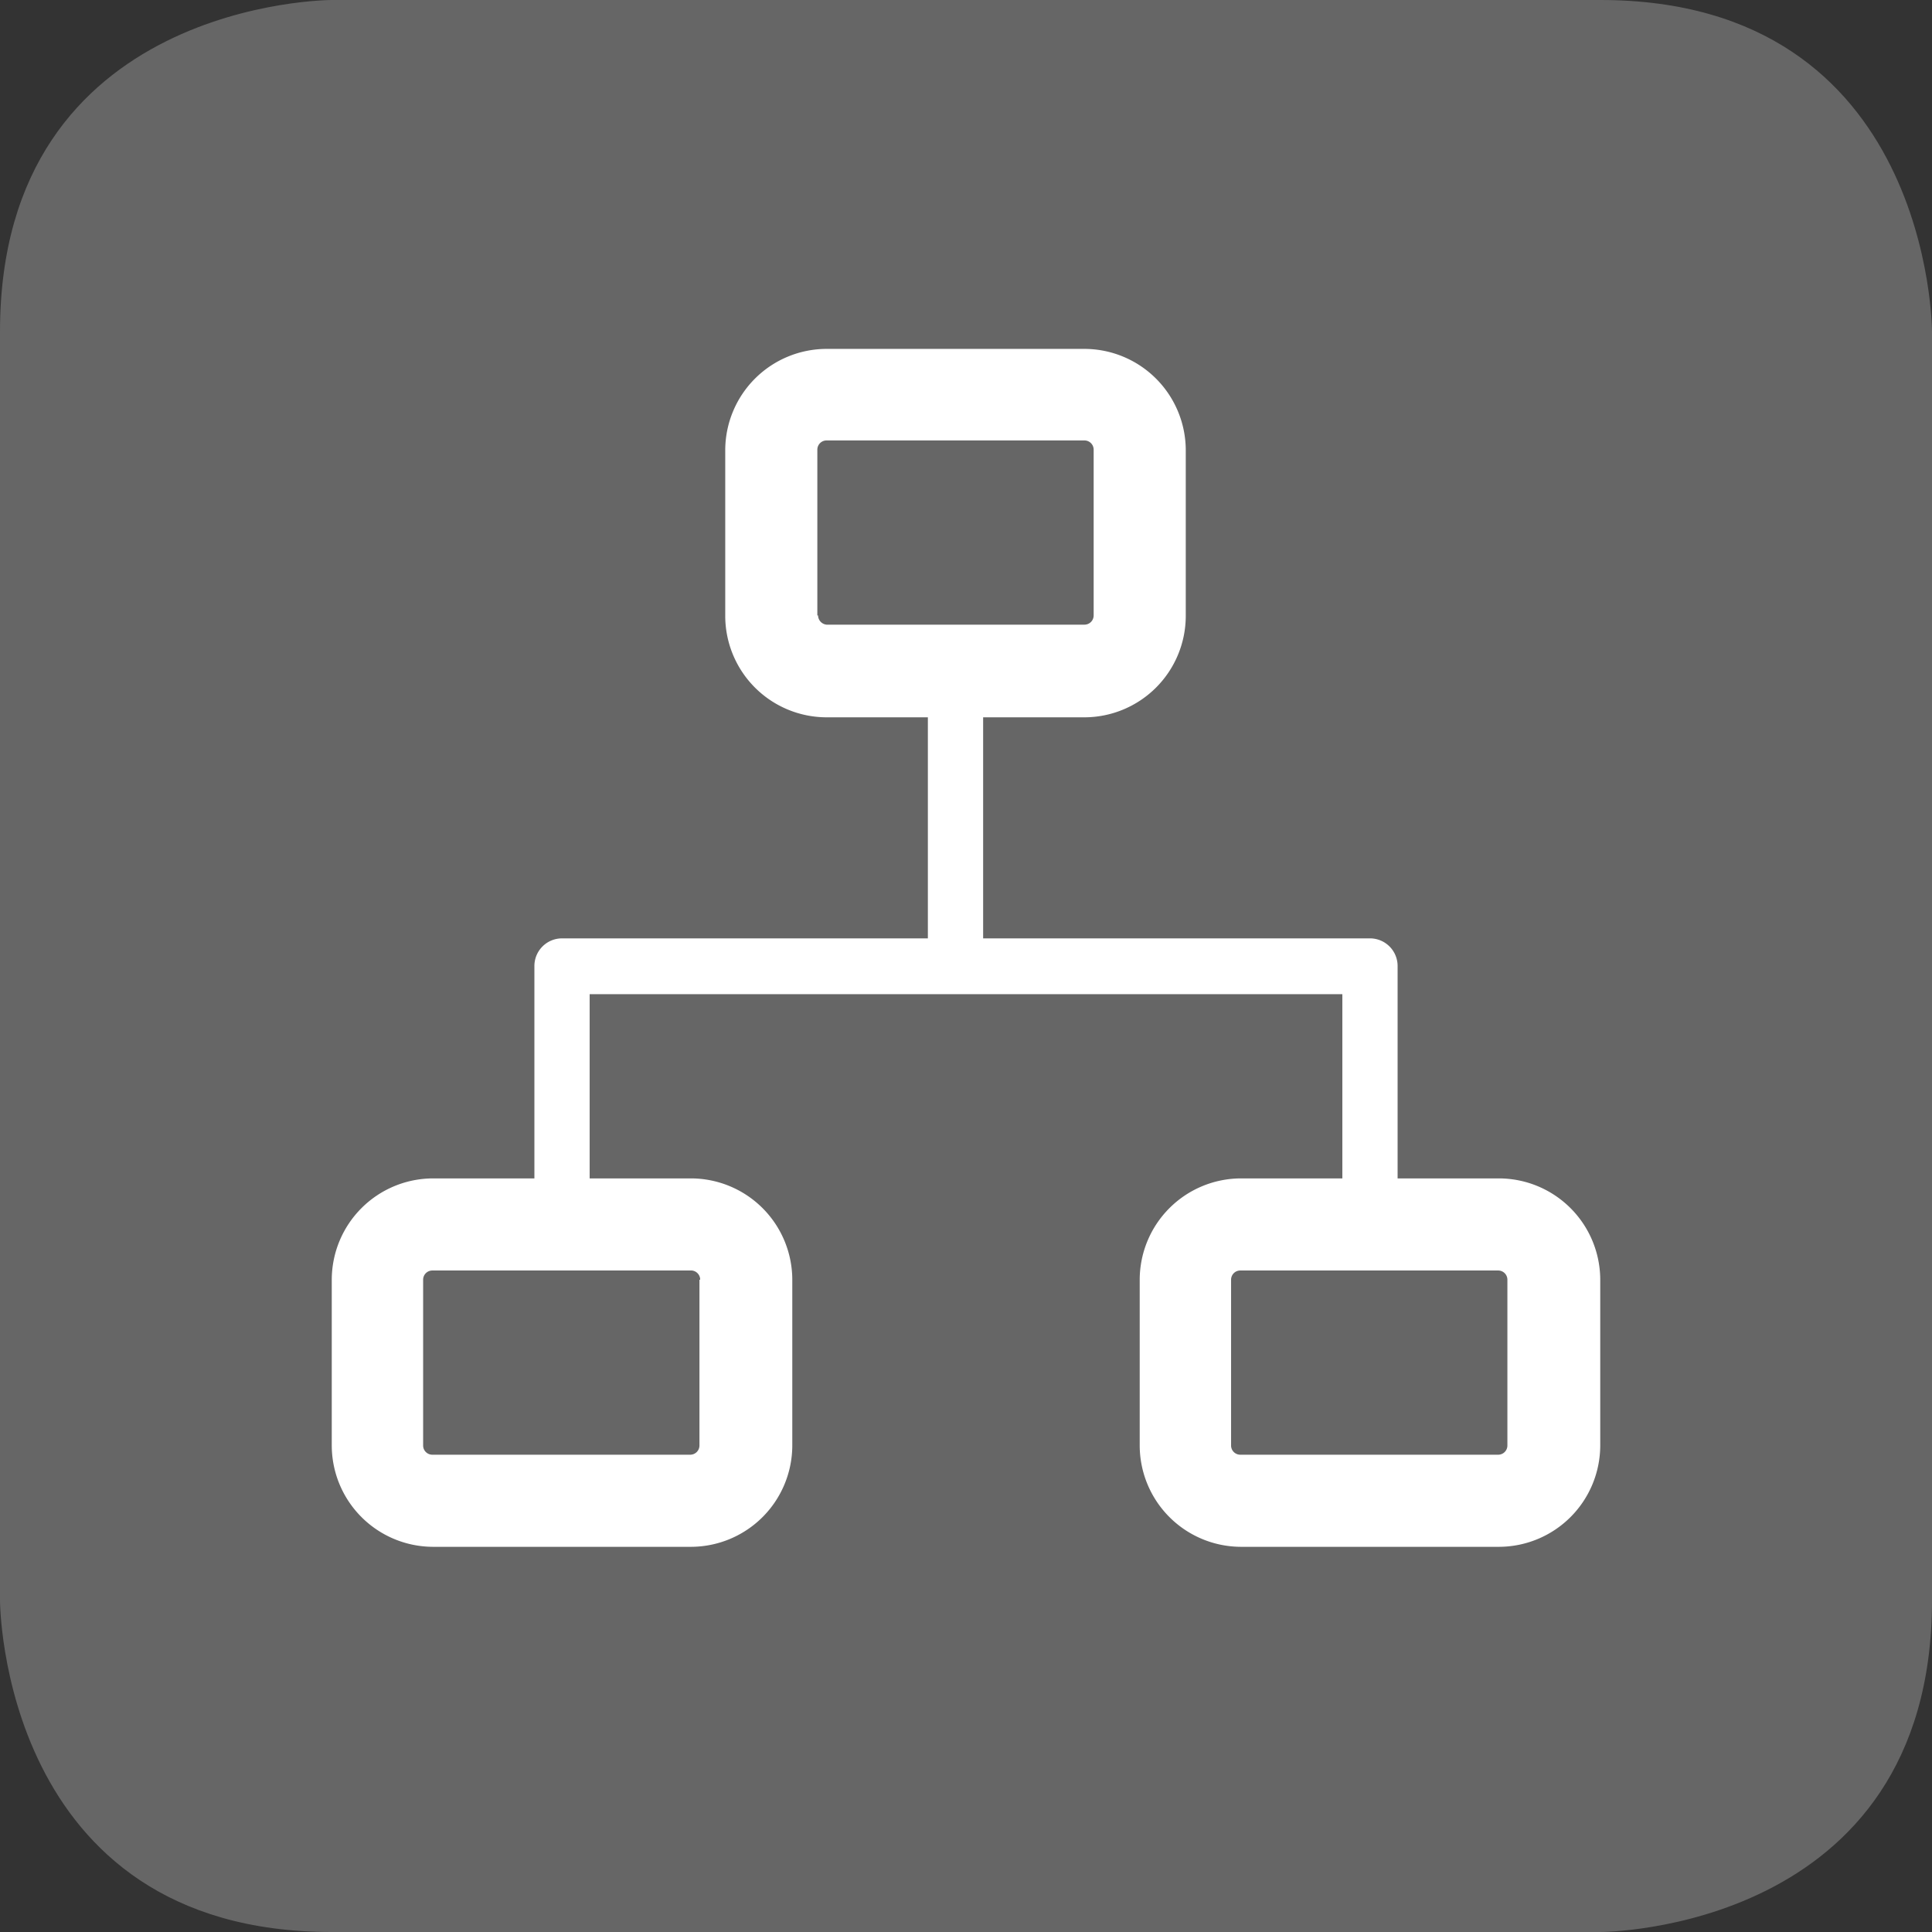
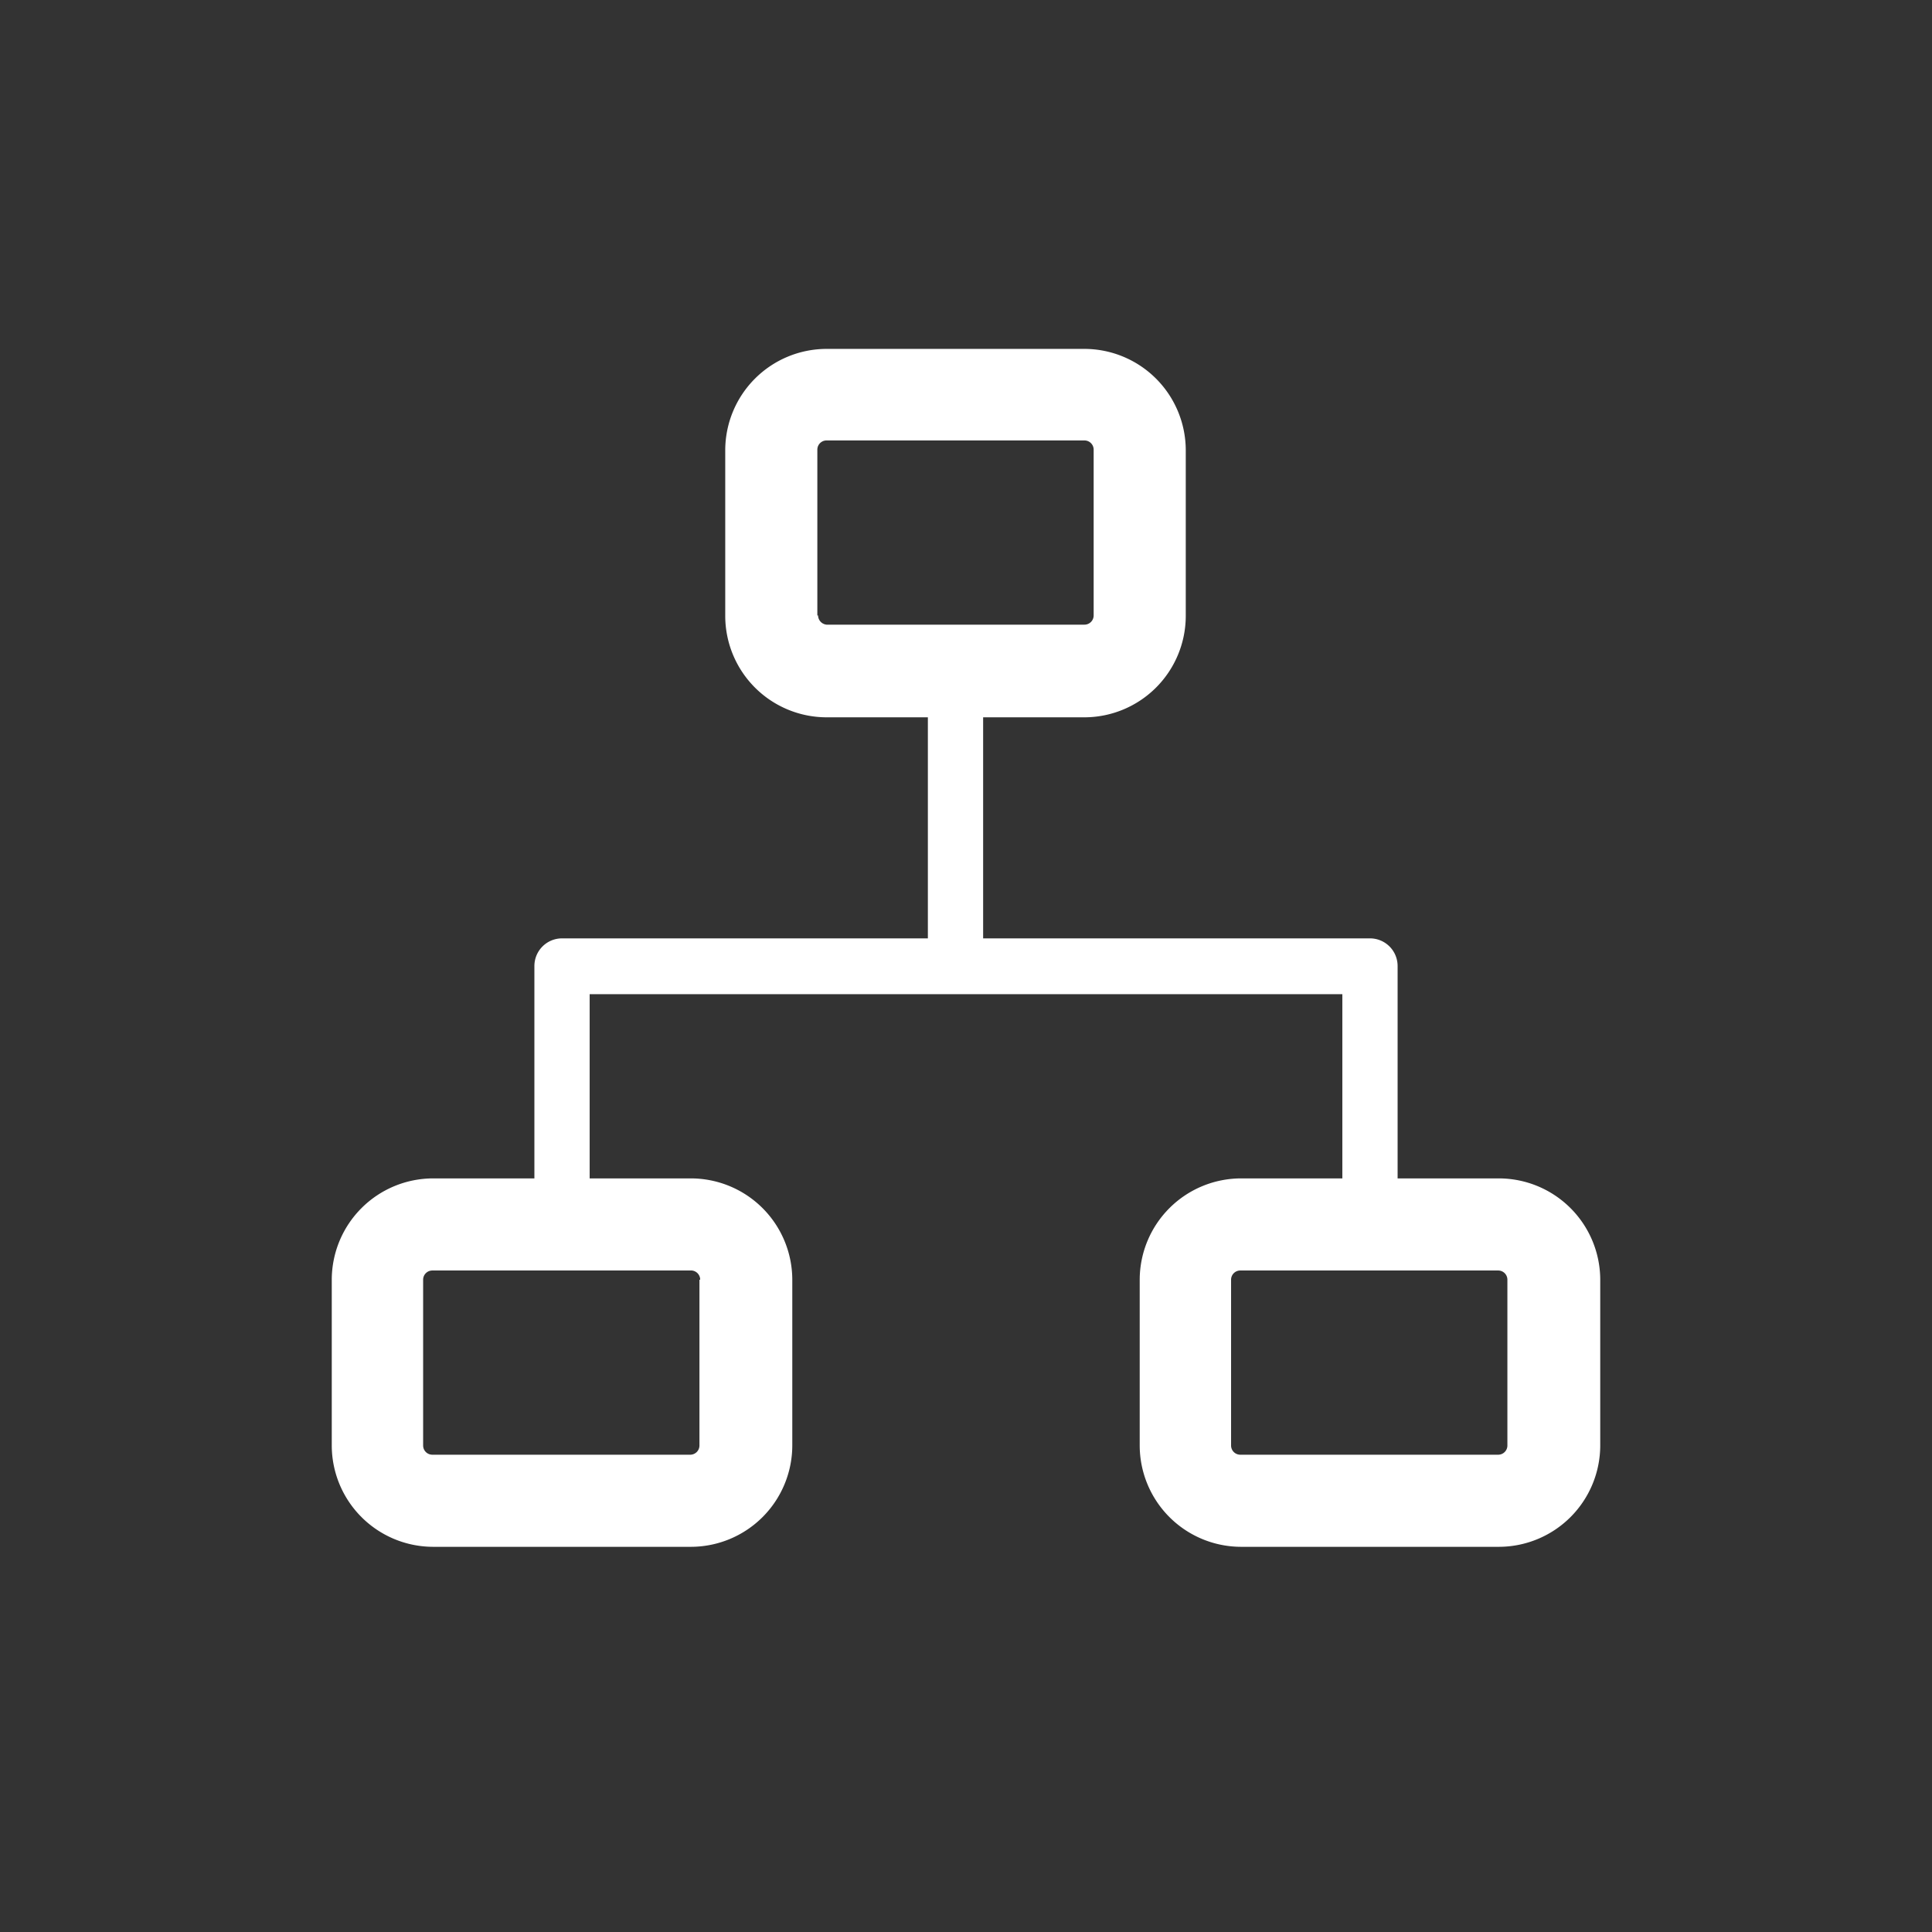
<svg xmlns="http://www.w3.org/2000/svg" viewBox="0 0 104.88 104.88">
  <rect x="0" y="0" width="104.88" height="104.88" fill="#333333" stroke="none" />
  <defs>
    <style>
      .cls-1 {
        fill: #666;
      }

      .cls-2 {
        fill: #fff;
      }
    </style>
  </defs>
  <g id="bg">
-     <path class="cls-1" d="M19.42,1.42s-18,0-18,18V88.3s0,18,18,18H88.3s18,0,18-18V19.42s0-18-18-18Z" transform="translate(-1.42 -1.42)" />
-   </g>
+     </g>
  <g id="kontomodellfinder">
    <path class="cls-2" d="M82.79,65.39h-5.5V53.86a1.5,1.5,0,0,0-1.5-1.5h-21v-12h5.5a5.51,5.51,0,0,0,5.5-5.5v-9a5.51,5.51,0,0,0-5.5-5.5h-14a5.51,5.51,0,0,0-5.5,5.5v9a5.51,5.51,0,0,0,5.5,5.5h5.5v12H31.93a1.5,1.5,0,0,0-1.5,1.5V65.39h-5.5a5.51,5.51,0,0,0-5.5,5.5v9a5.51,5.51,0,0,0,5.5,5.5h14a5.51,5.51,0,0,0,5.5-5.5v-9a5.51,5.51,0,0,0-5.5-5.5h-5.5v-10H74.29v10h-5.5a5.51,5.51,0,0,0-5.5,5.5v9a5.51,5.51,0,0,0,5.5,5.5h14a5.51,5.51,0,0,0,5.5-5.5v-9A5.51,5.51,0,0,0,82.79,65.39Zm-37-30.56v-9a.5.5,0,0,1,.5-.5h14a.5.5,0,0,1,.5.5v9a.5.5,0,0,1-.5.5h-14A.51.51,0,0,1,45.83,34.83Zm-6.4,36.06v9a.5.5,0,0,1-.5.5h-14a.5.5,0,0,1-.5-.5v-9a.5.5,0,0,1,.5-.5h14A.5.5,0,0,1,39.43,70.89Zm43.86,9a.5.5,0,0,1-.5.5h-14a.5.5,0,0,1-.5-.5v-9a.5.5,0,0,1,.5-.5h14a.5.5,0,0,1,.5.5Z" transform="translate(-1.42 -1.42)" />
  </g>
</svg>